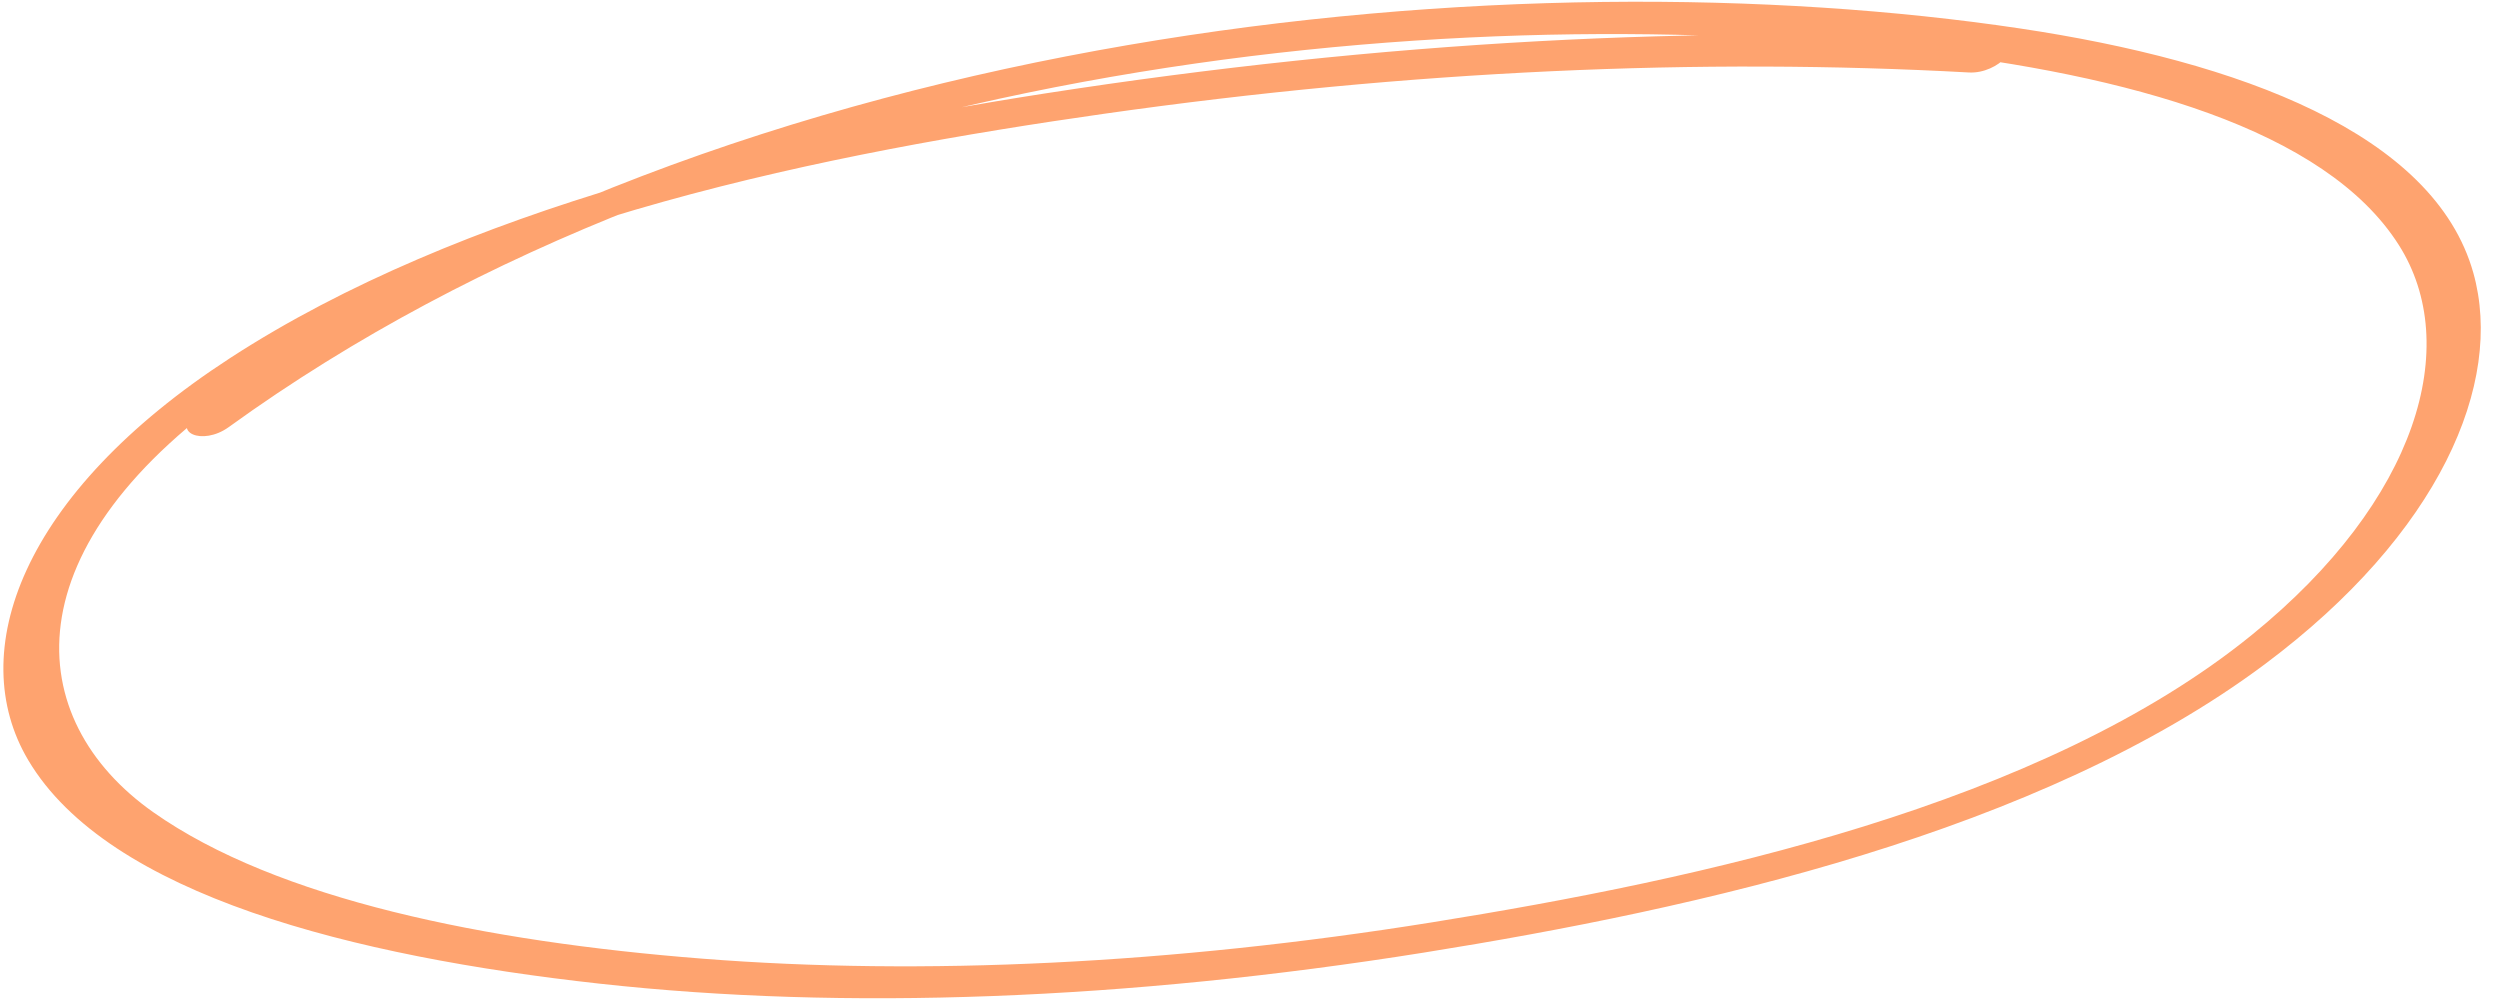
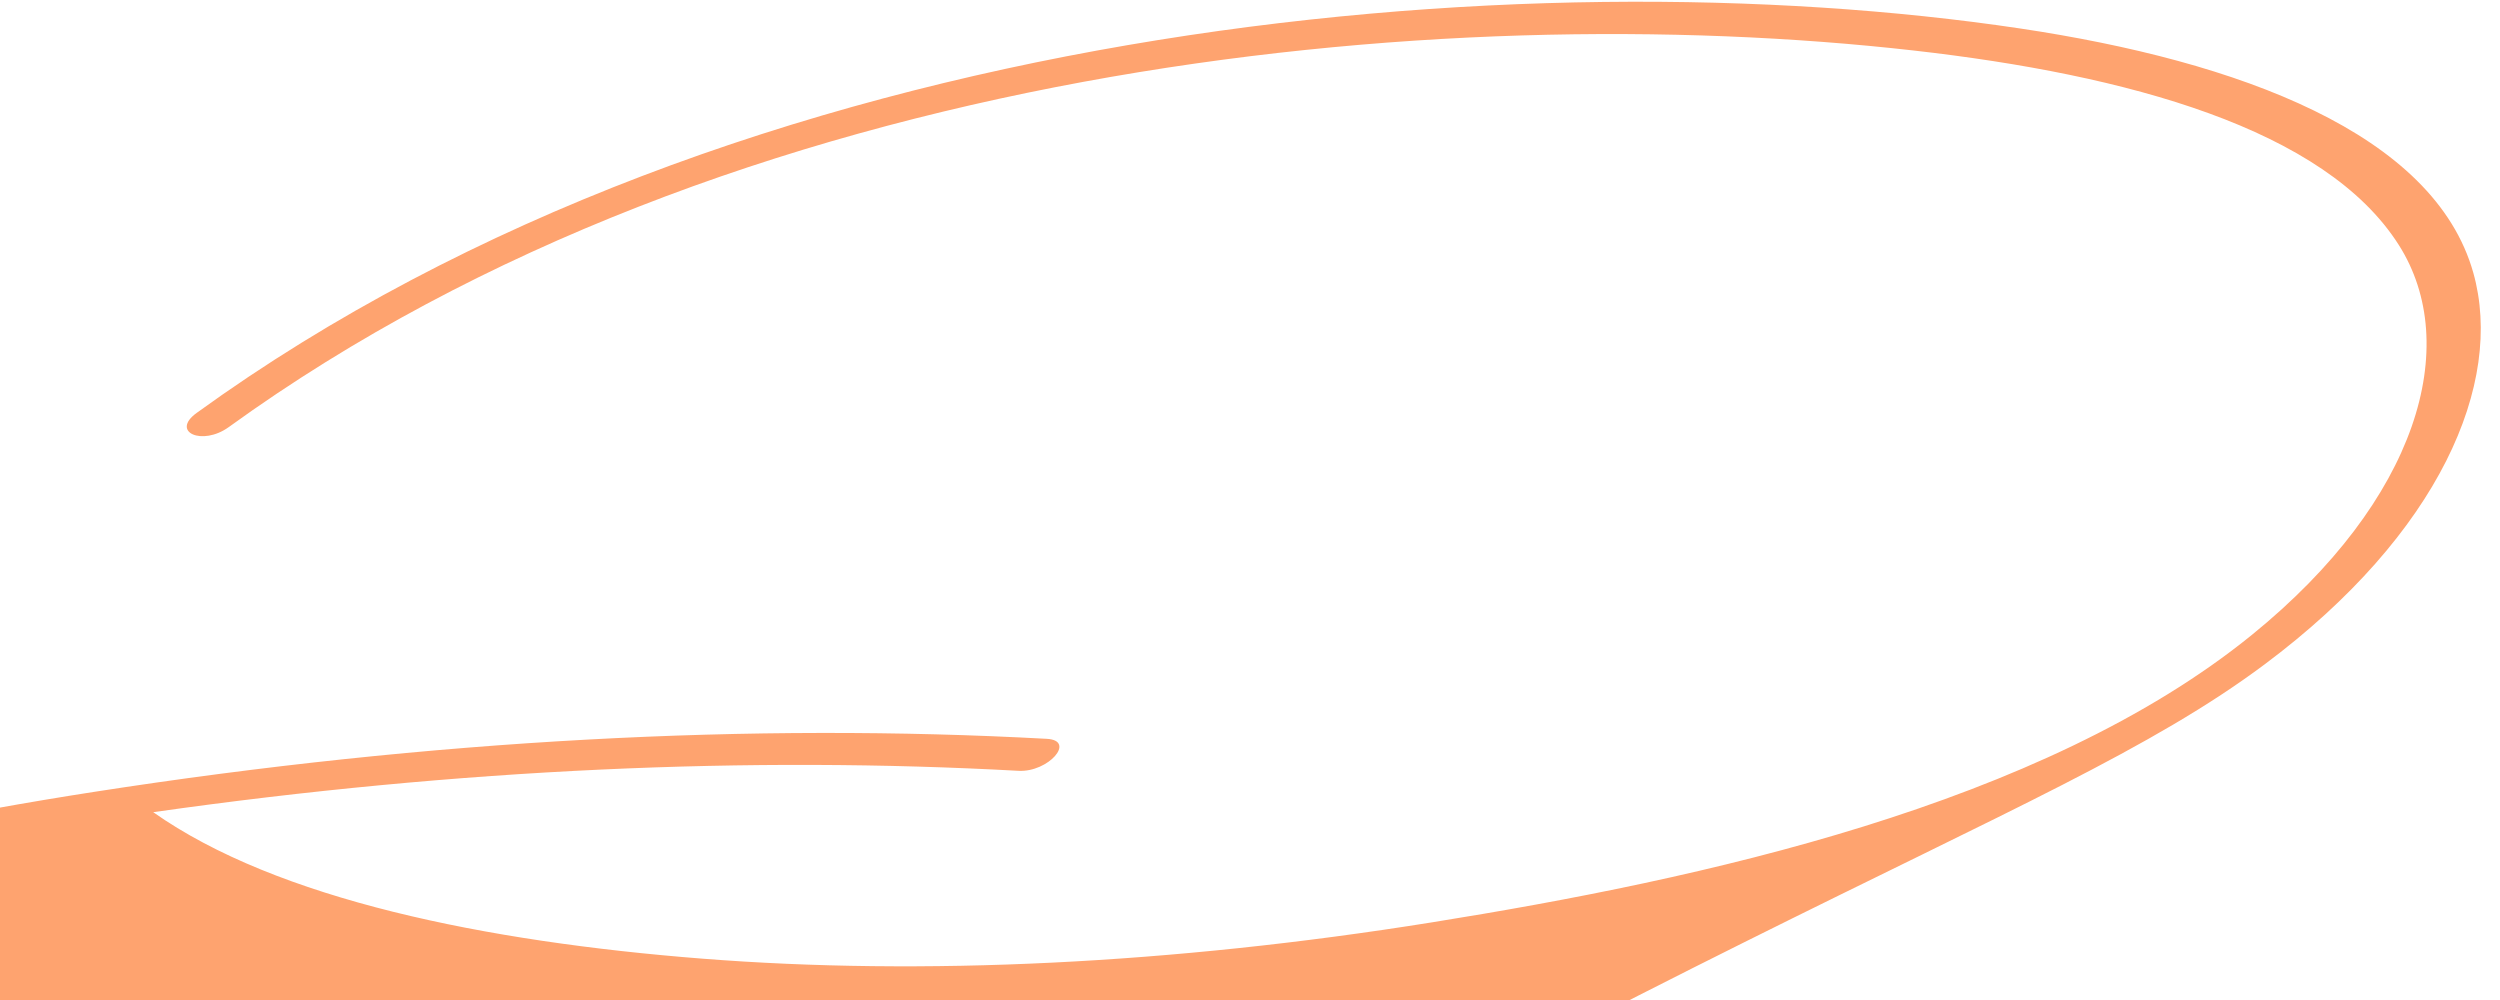
<svg xmlns="http://www.w3.org/2000/svg" width="110" height="44" fill="none">
-   <path fill="#FEA36F" d="M10.068 18.79C32.244 2.75 63.383-.14 84.208 2.223c9.406 1.067 18.1 3.444 21.342 8.56 2.789 4.399.86 11.205-6.47 17.154-9.236 7.497-24.244 10.75-36.09 12.649-11.435 1.833-22.406 2.356-32.088 1.595-9.522-.748-18.715-2.606-24.16-6.445C.956 31.658.295 24.022 10.902 16.81 21.372 9.69 36.617 6.71 48.56 5.009c13.527-1.924 26.3-2.468 38.074-1.82 1.31.072 2.55-1.337 1.241-1.408-12.917-.705-27.017.017-41.934 2.337-11.52 1.792-25.653 5.04-35.803 11.628-9.228 5.99-11.702 12.967-8.898 17.696 3.526 5.953 14.353 8.646 25.131 9.838 10.764 1.192 23.213.722 36.292-1.368C74.75 39.98 89.76 36.614 99.648 29.229c7.683-5.738 10.544-12.367 9.178-17.225-1.721-6.127-10.289-9.31-19.958-10.754C67.17-1.992 32.611.817 8.652 18.169c-1.16.84.244 1.47 1.416.621Z" />
+   <path fill="#FEA36F" d="M10.068 18.79C32.244 2.75 63.383-.14 84.208 2.223c9.406 1.067 18.1 3.444 21.342 8.56 2.789 4.399.86 11.205-6.47 17.154-9.236 7.497-24.244 10.75-36.09 12.649-11.435 1.833-22.406 2.356-32.088 1.595-9.522-.748-18.715-2.606-24.16-6.445c13.527-1.924 26.3-2.468 38.074-1.82 1.31.072 2.55-1.337 1.241-1.408-12.917-.705-27.017.017-41.934 2.337-11.52 1.792-25.653 5.04-35.803 11.628-9.228 5.99-11.702 12.967-8.898 17.696 3.526 5.953 14.353 8.646 25.131 9.838 10.764 1.192 23.213.722 36.292-1.368C74.75 39.98 89.76 36.614 99.648 29.229c7.683-5.738 10.544-12.367 9.178-17.225-1.721-6.127-10.289-9.31-19.958-10.754C67.17-1.992 32.611.817 8.652 18.169c-1.16.84.244 1.47 1.416.621Z" />
</svg>